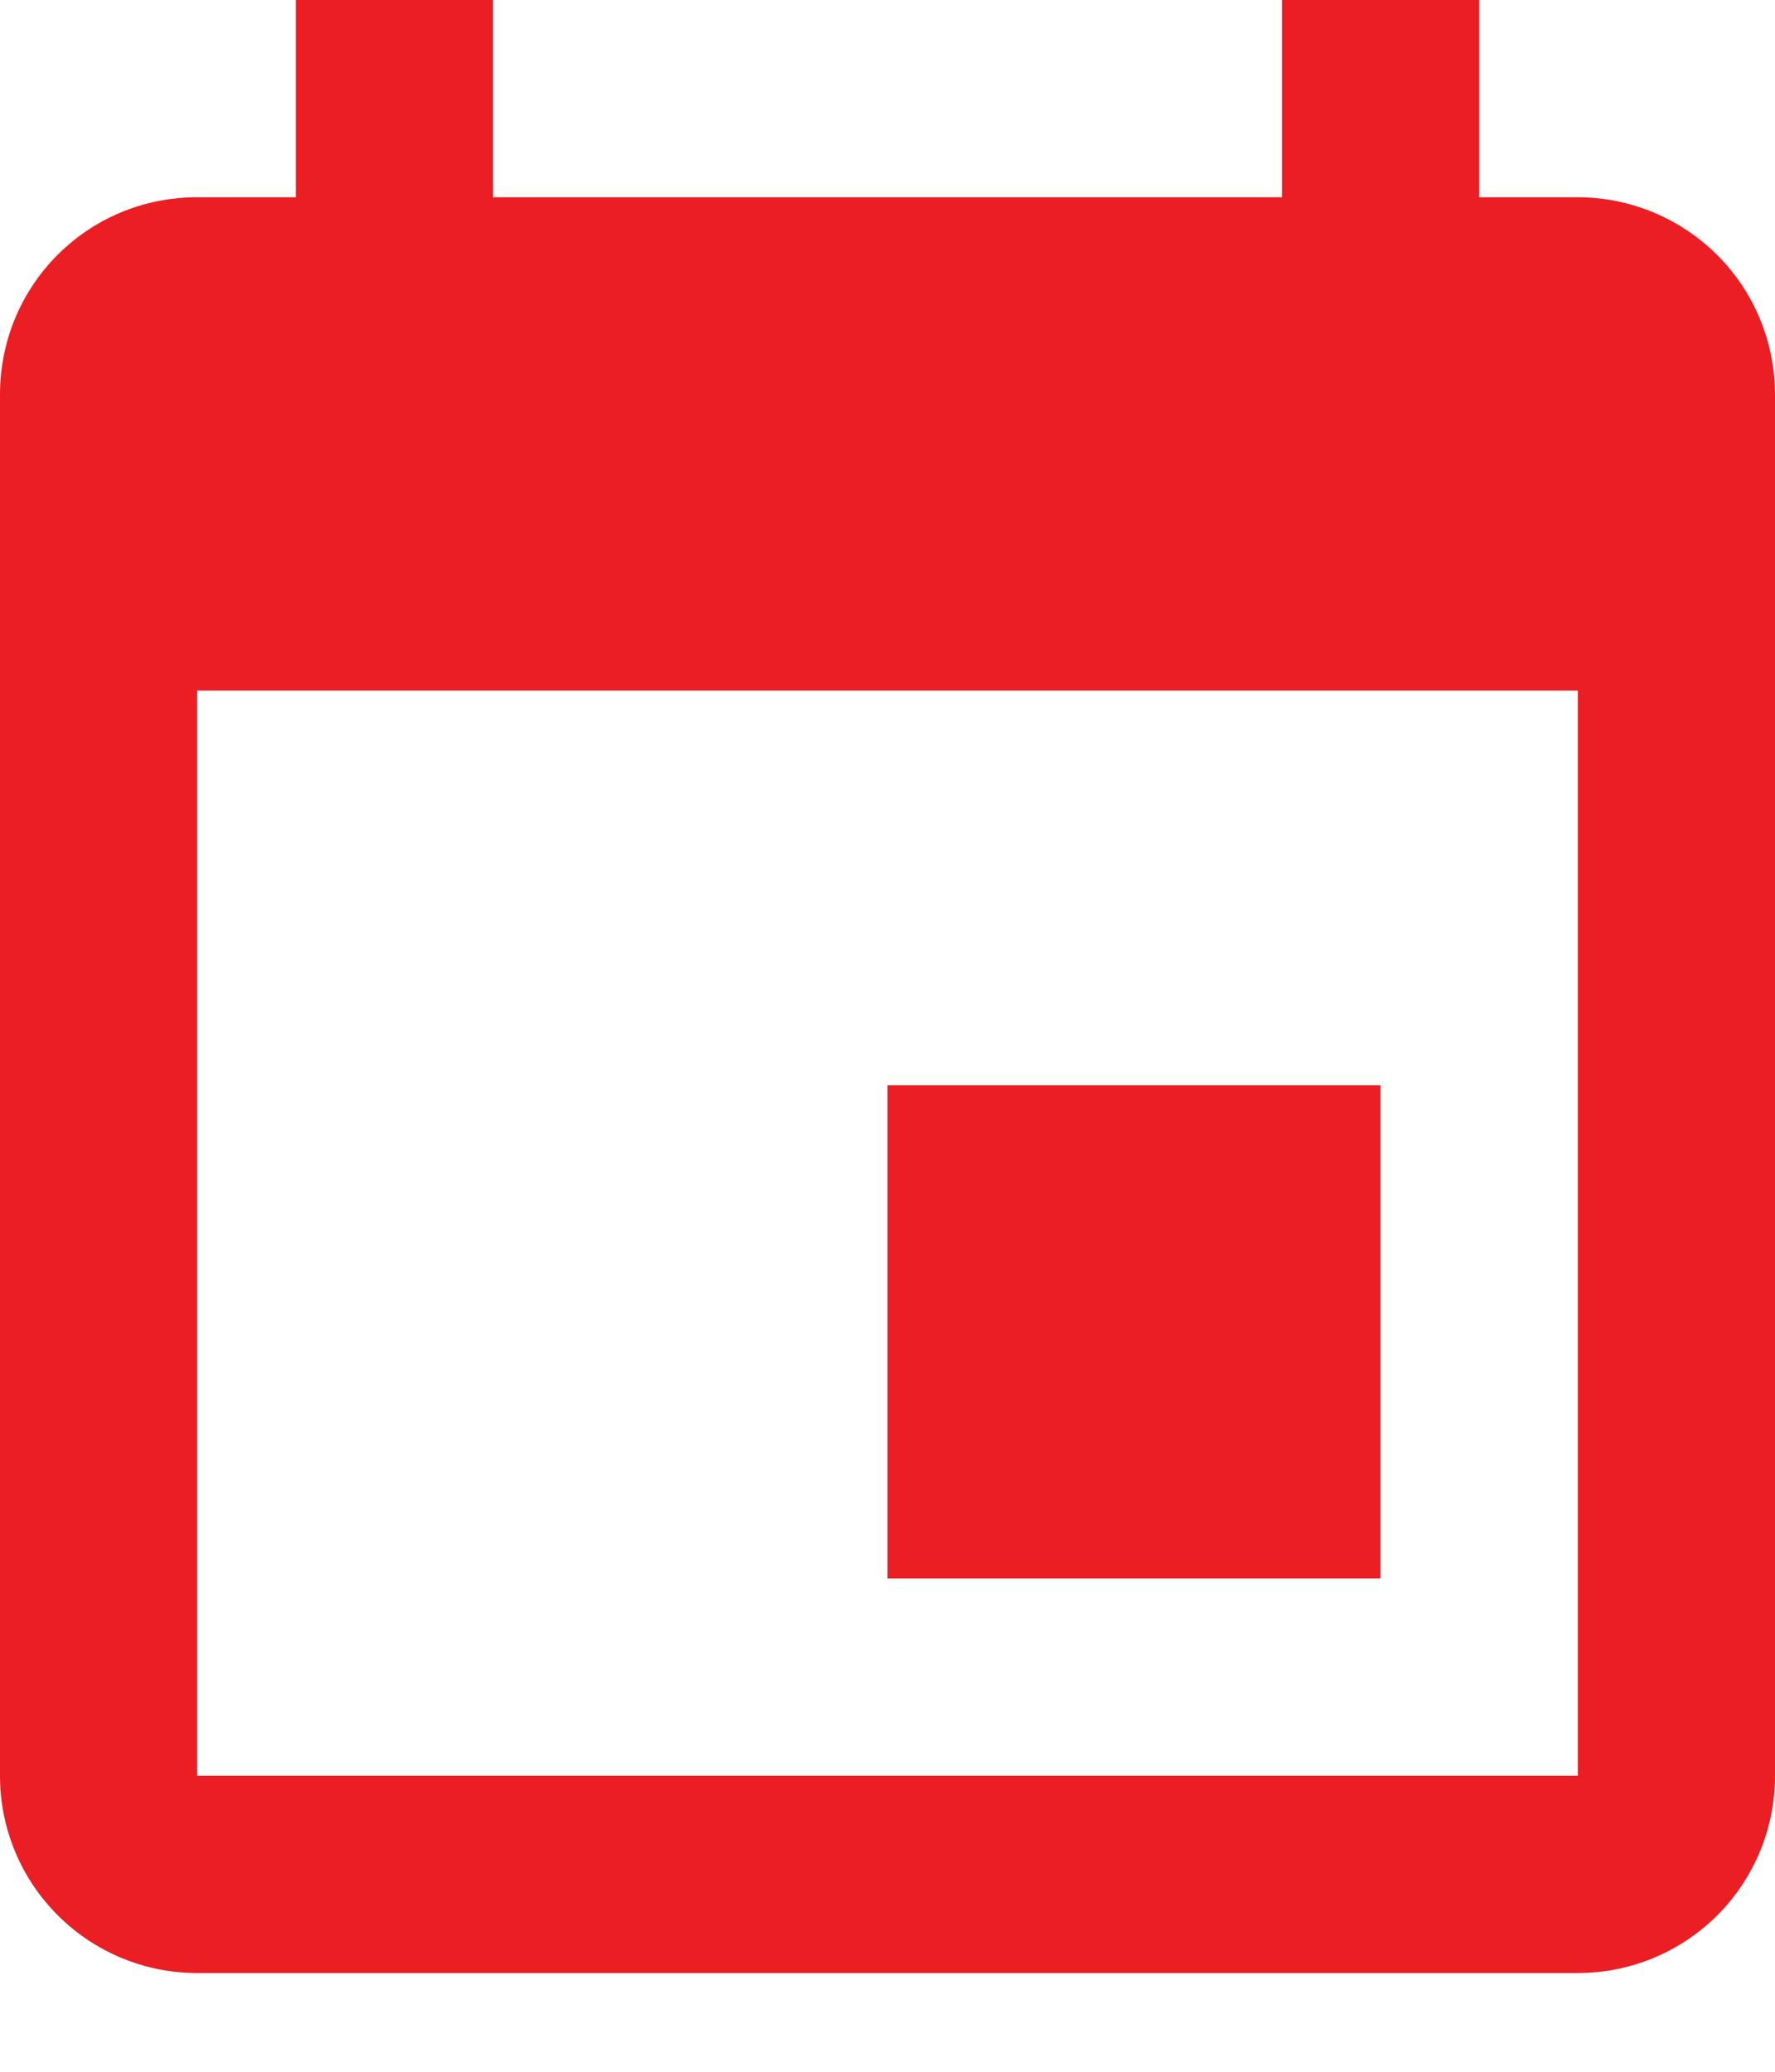
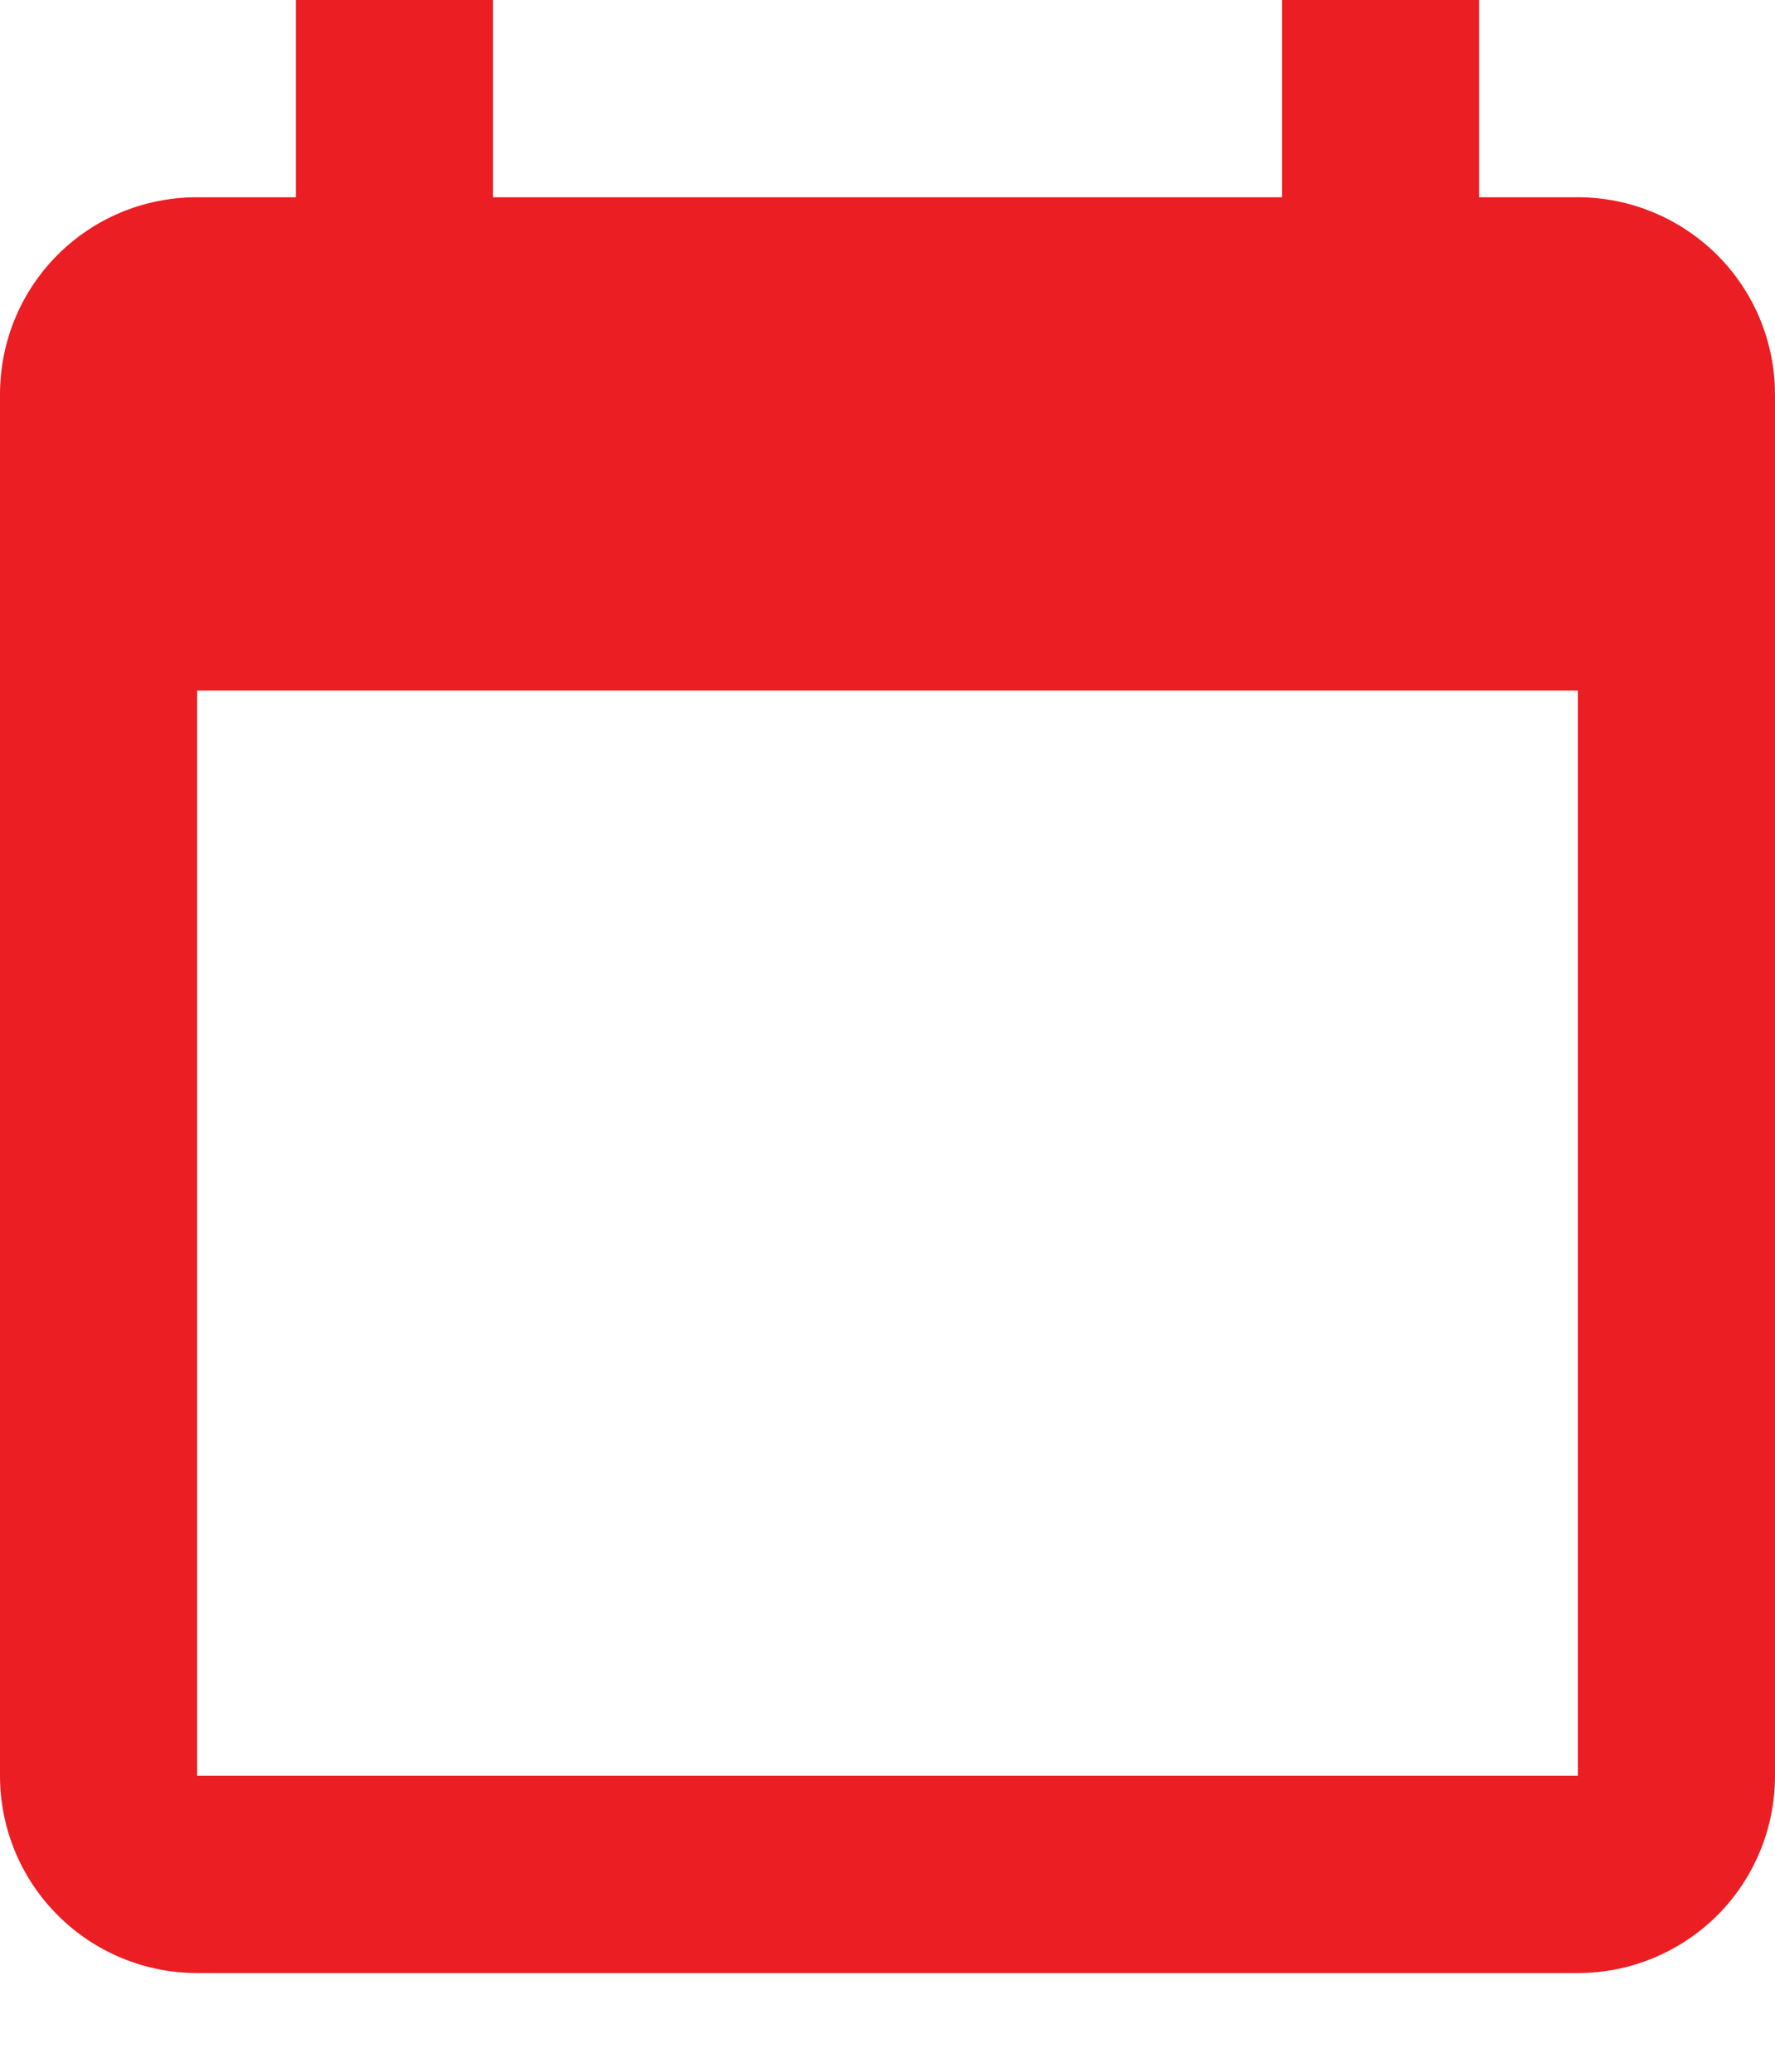
<svg xmlns="http://www.w3.org/2000/svg" width="12" height="14" viewBox="0 0 12 14" fill="none">
-   <path d="M10.667 12H1.333V4.667H10.667M8.667 0V1.333H3.333V0H2V1.333H1.333C0.593 1.333 0 1.927 0 2.667V12C0 12.354 0.14 12.693 0.391 12.943C0.641 13.193 0.98 13.333 1.333 13.333H10.667C11.02 13.333 11.359 13.193 11.61 12.943C11.86 12.693 12 12.354 12 12V2.667C12 2.313 11.86 1.974 11.61 1.724C11.359 1.474 11.02 1.333 10.667 1.333H10V0M9.333 7.333H6V10.667H9.333V7.333Z" fill="#EB1E23" />
+   <path d="M10.667 12H1.333V4.667H10.667M8.667 0V1.333H3.333V0H2V1.333H1.333C0.593 1.333 0 1.927 0 2.667V12C0 12.354 0.14 12.693 0.391 12.943C0.641 13.193 0.98 13.333 1.333 13.333H10.667C11.02 13.333 11.359 13.193 11.61 12.943C11.86 12.693 12 12.354 12 12V2.667C12 2.313 11.86 1.974 11.61 1.724C11.359 1.474 11.02 1.333 10.667 1.333H10V0M9.333 7.333V10.667H9.333V7.333Z" fill="#EB1E23" />
</svg>